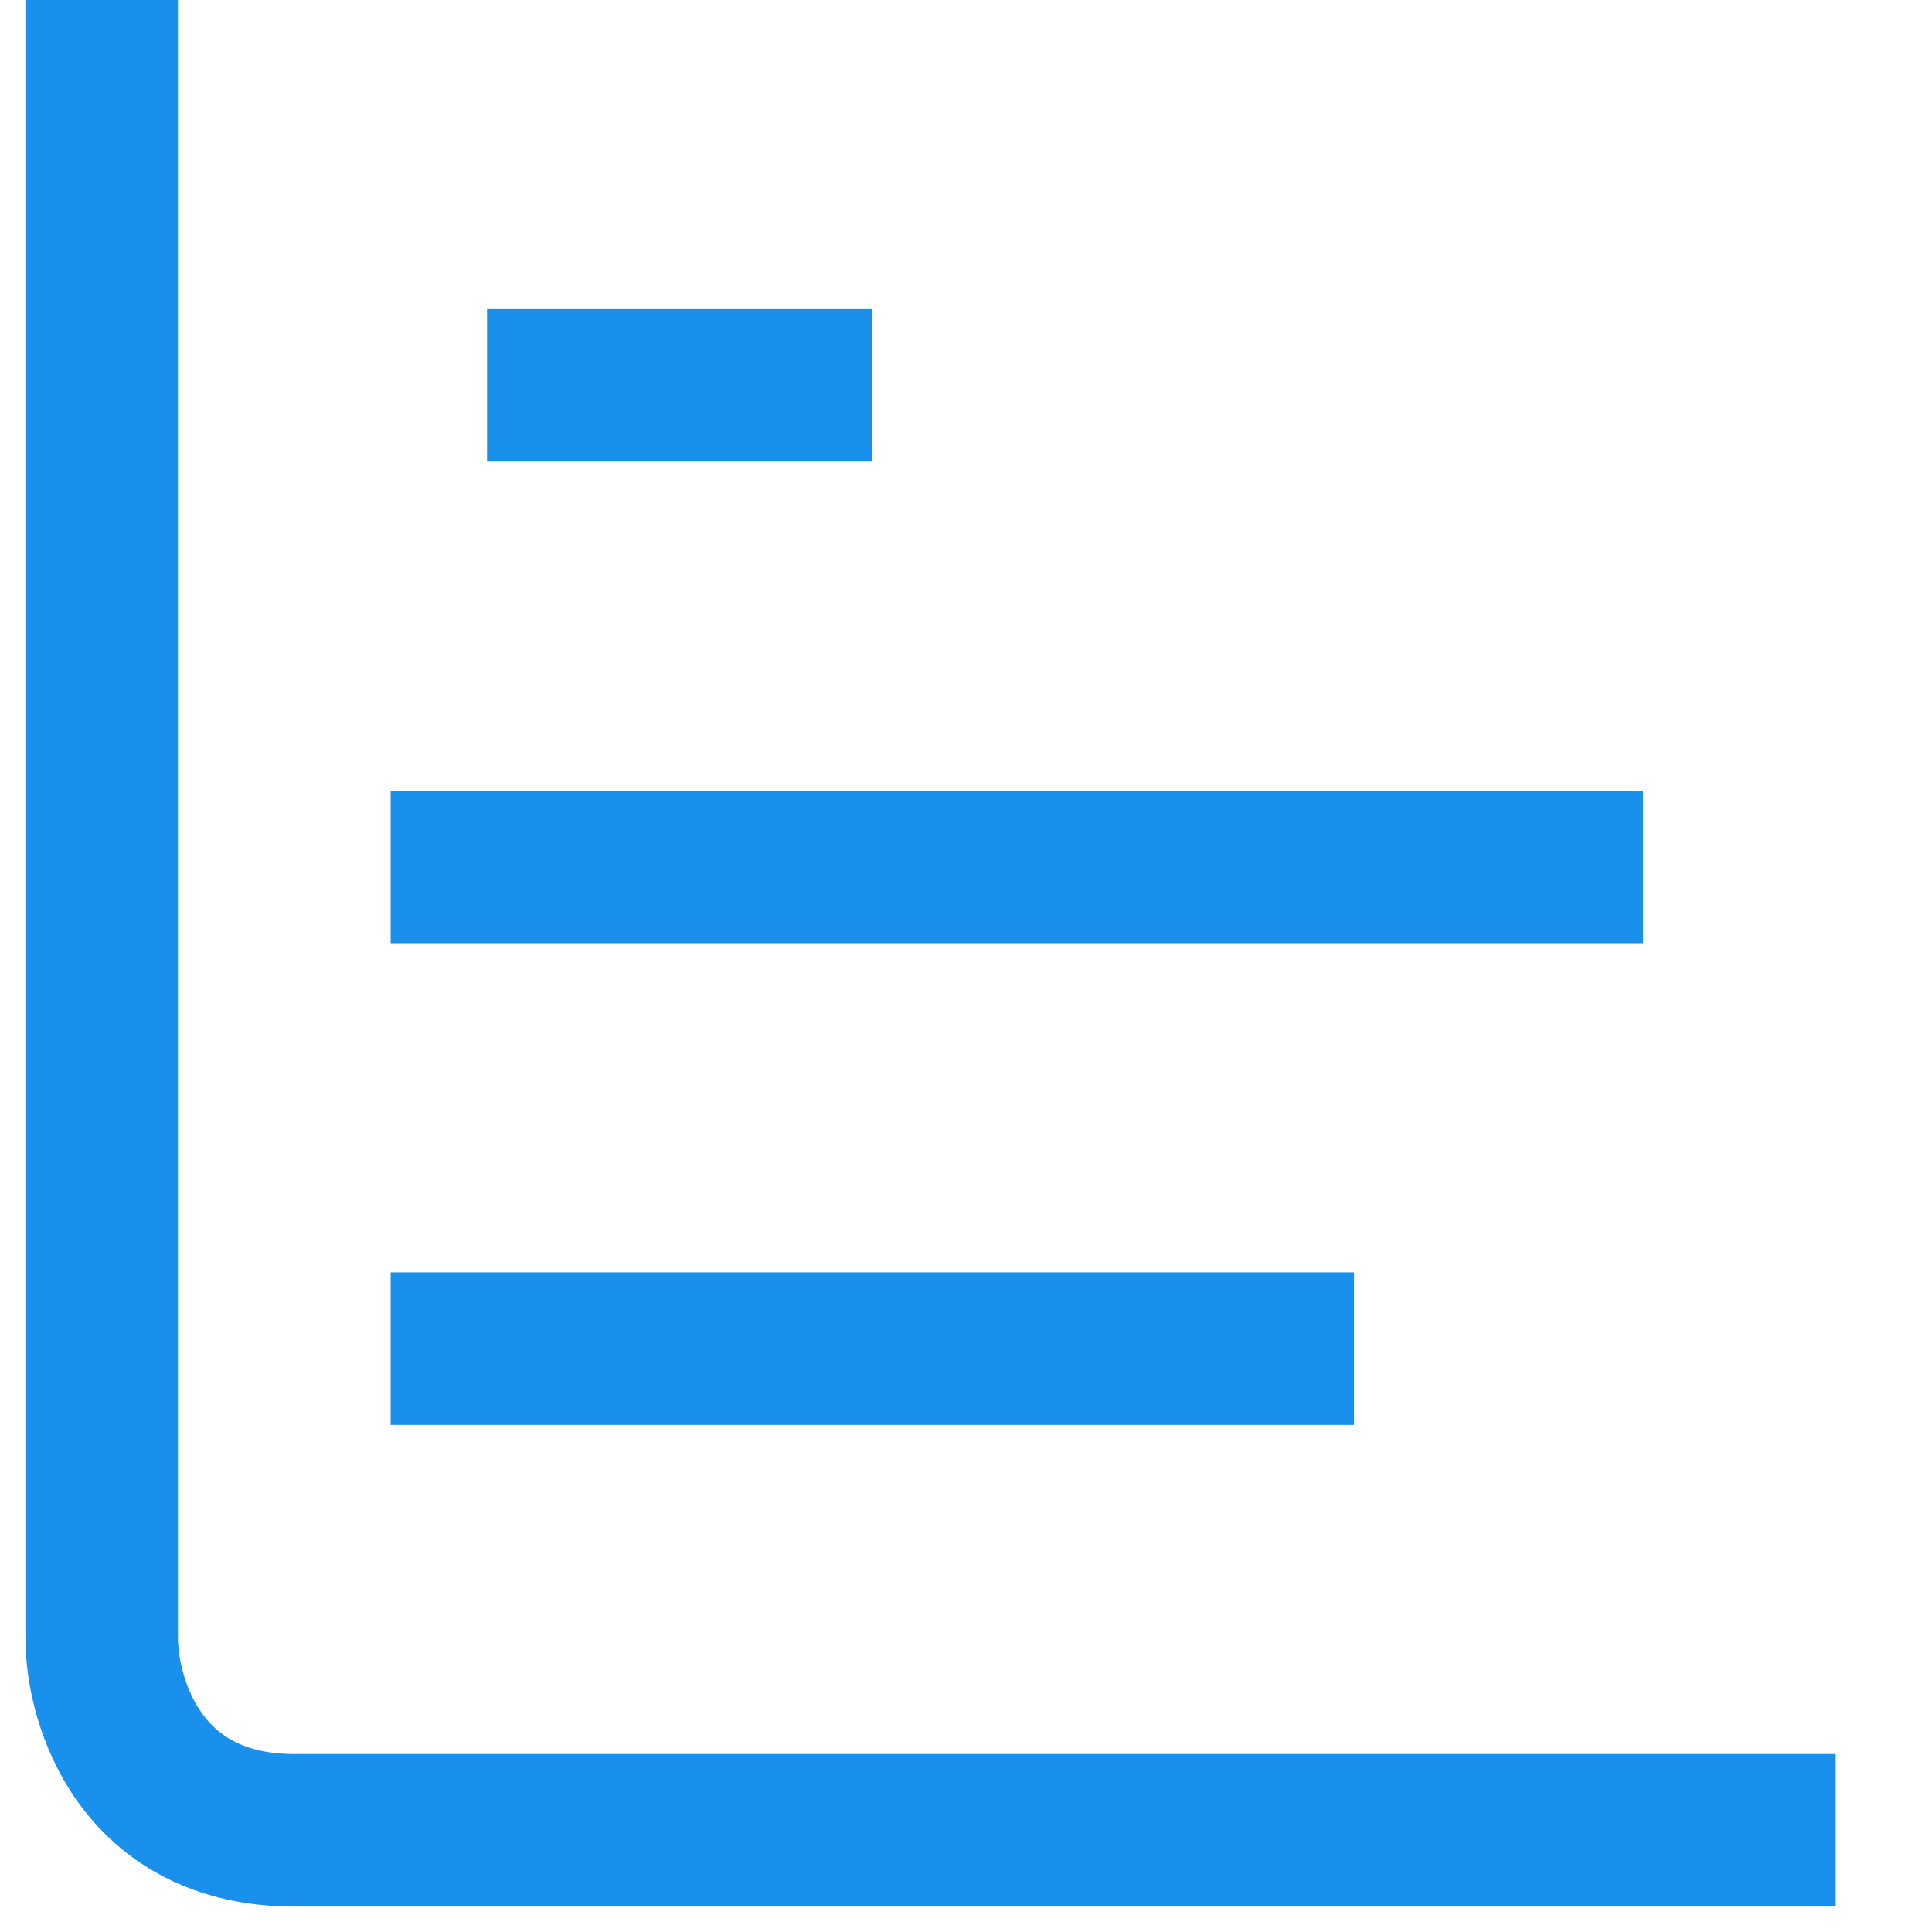
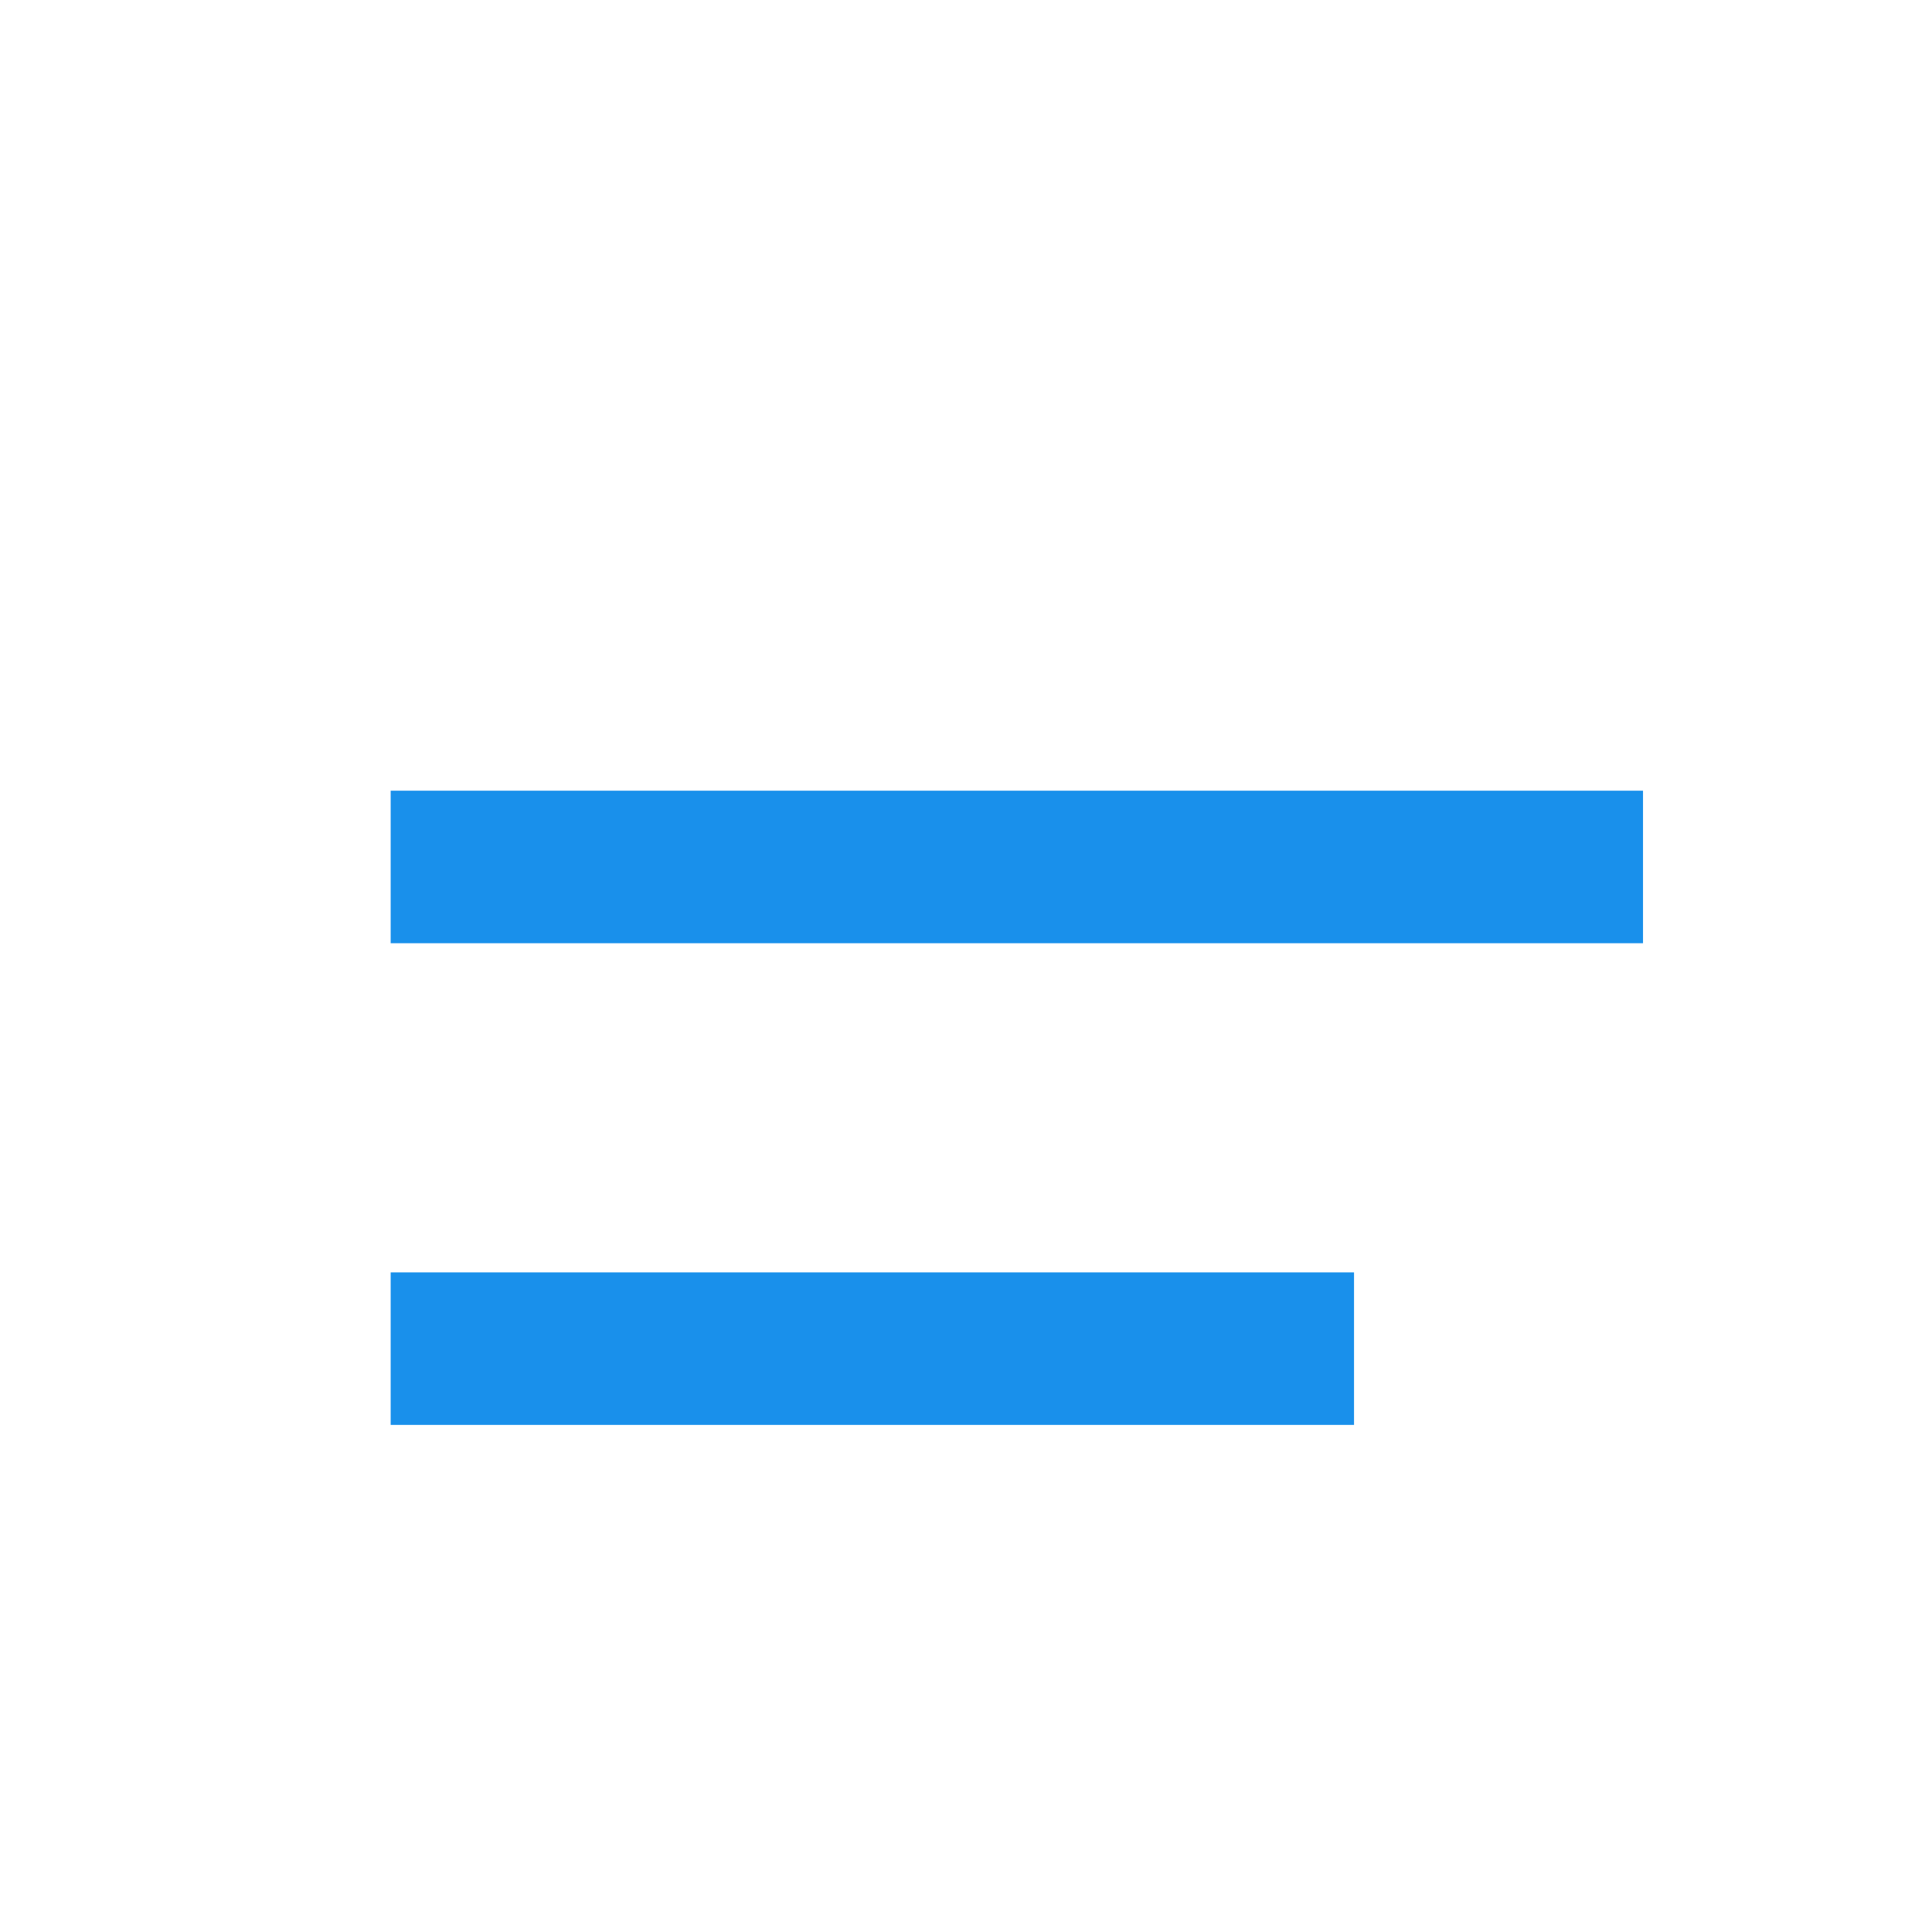
<svg xmlns="http://www.w3.org/2000/svg" width="19" height="19" viewBox="0 0 19 19" fill="none">
-   <path d="M1 0V16.105C1 16.737 1.379 18 2.895 18H18.053" stroke="#1990EB" stroke-width="1.5" />
  <path d="M3.842 13.263H13.316" stroke="#1990EB" stroke-width="1.5" />
  <path d="M3.842 8.526H16.158" stroke="#1990EB" stroke-width="1.5" />
-   <path d="M4.79 3.789H8.579" stroke="#1990EB" stroke-width="1.5" />
</svg>